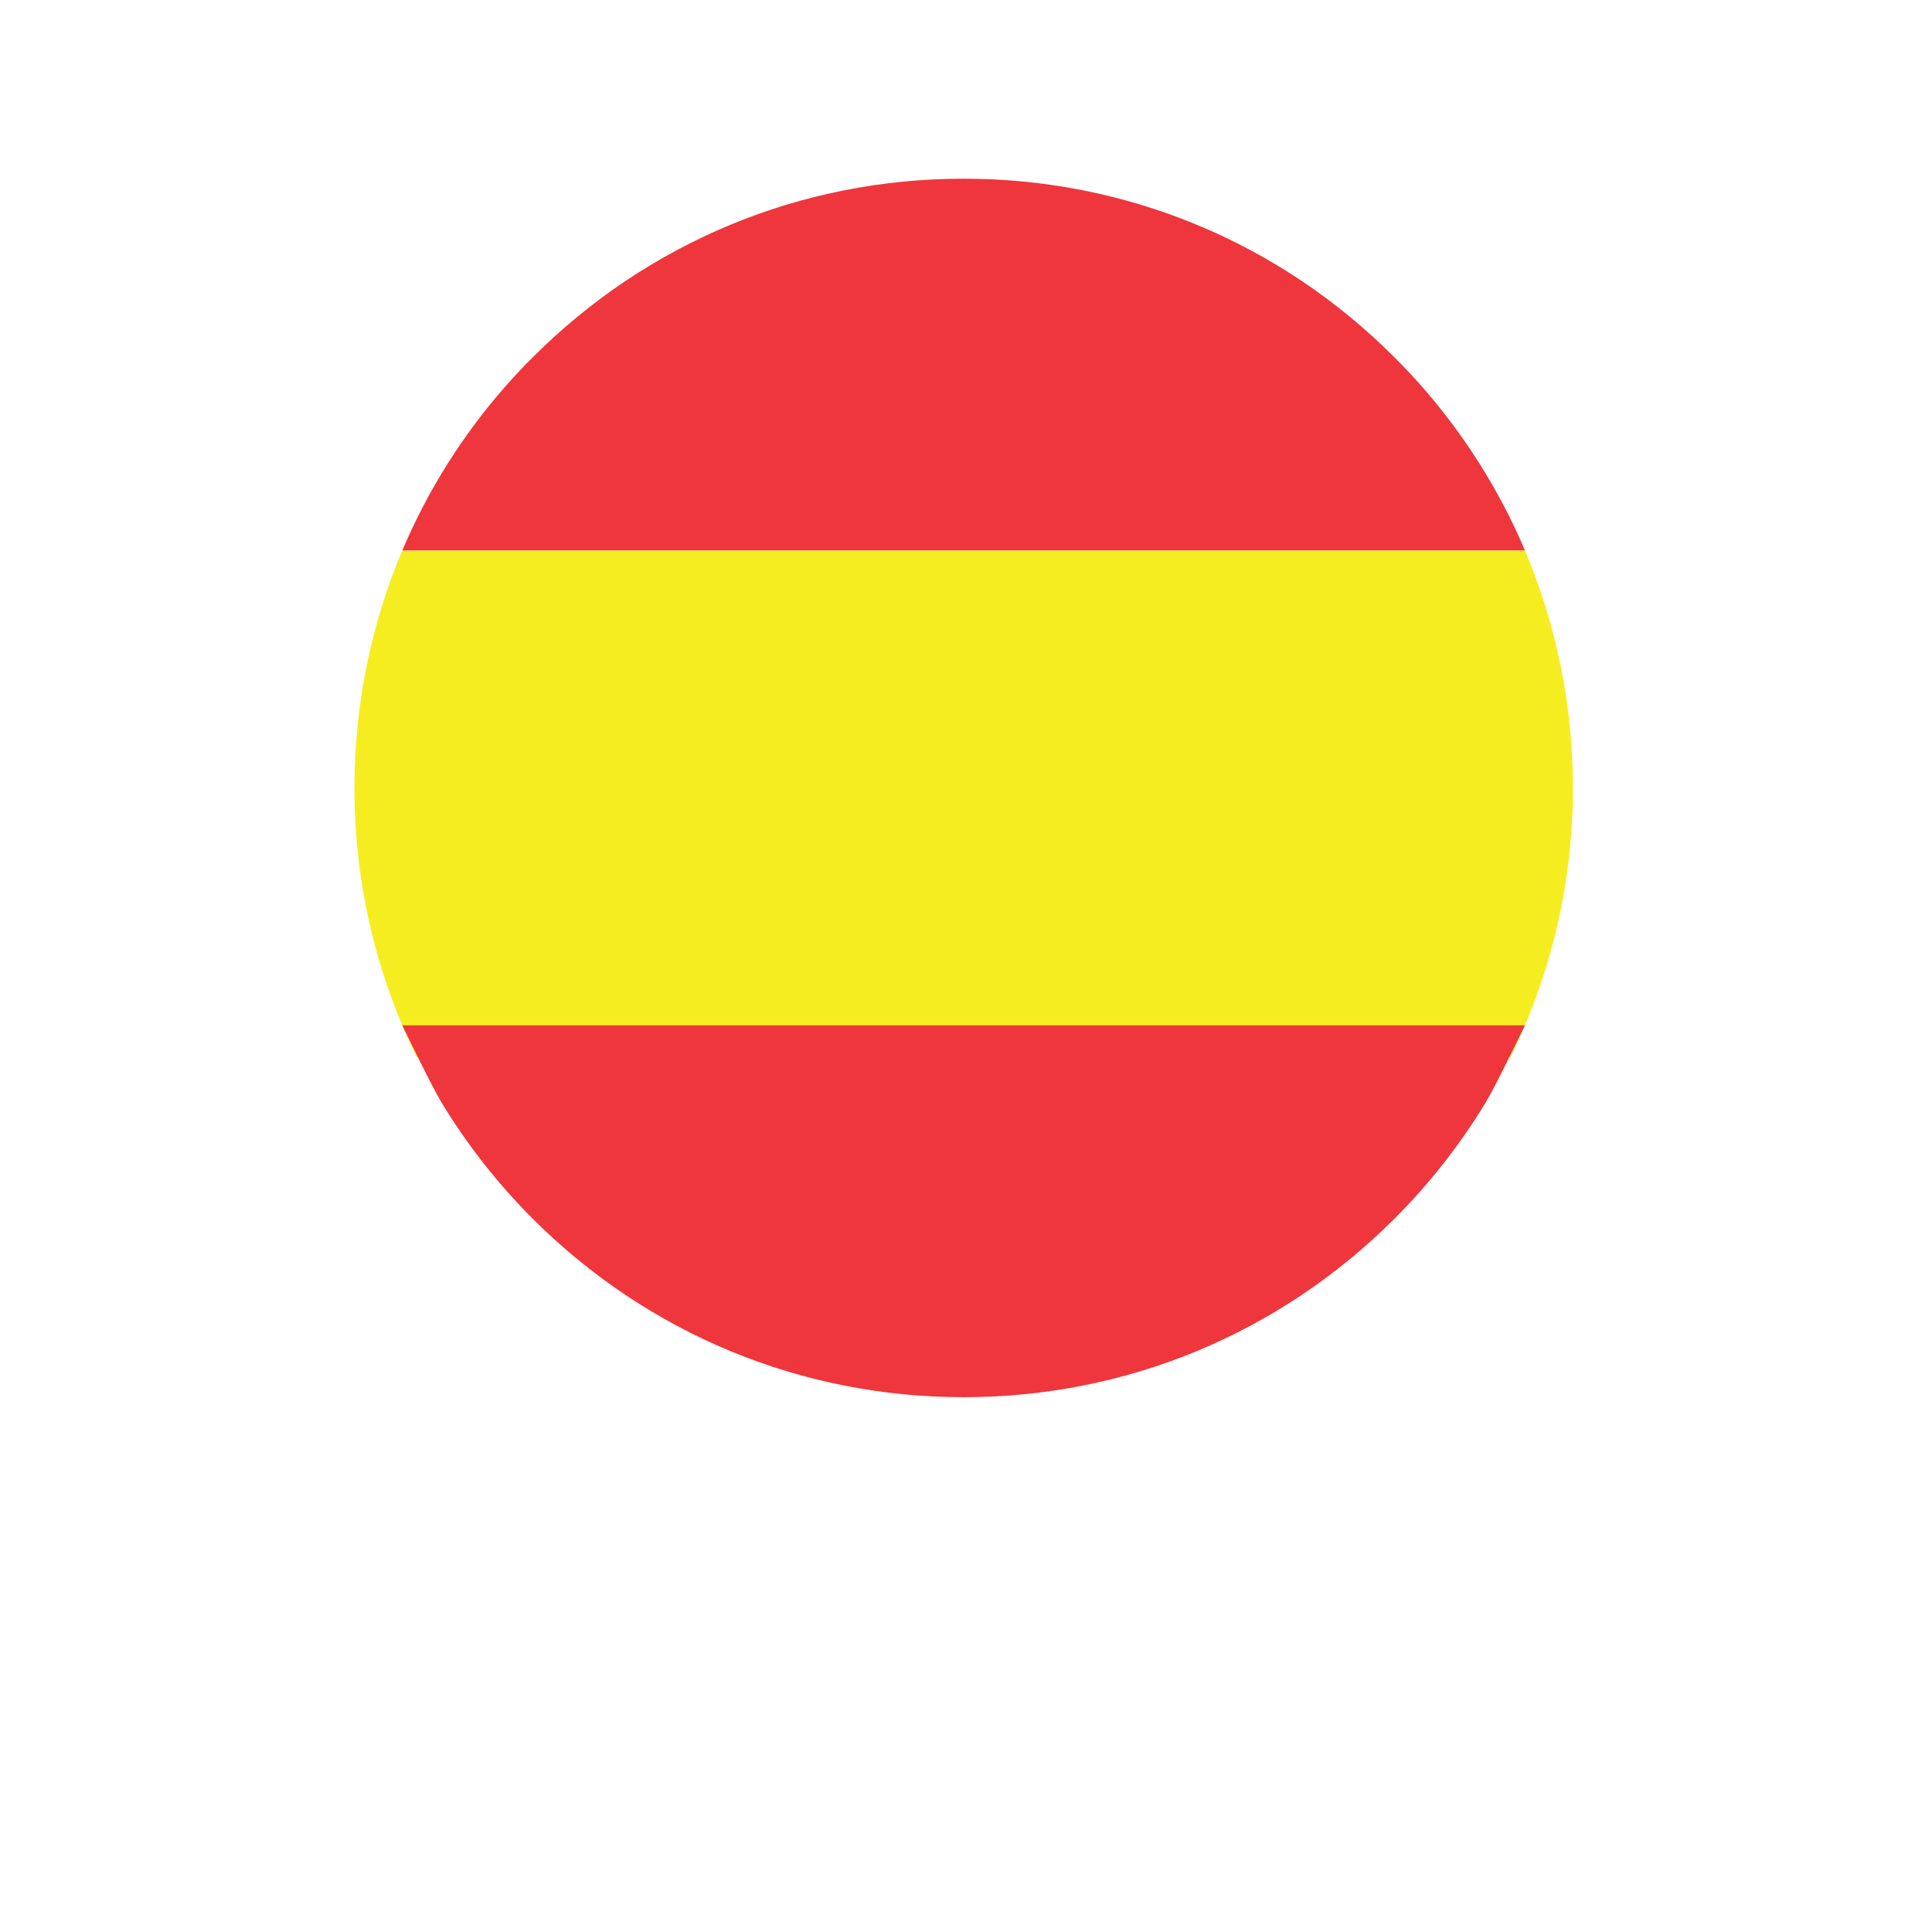
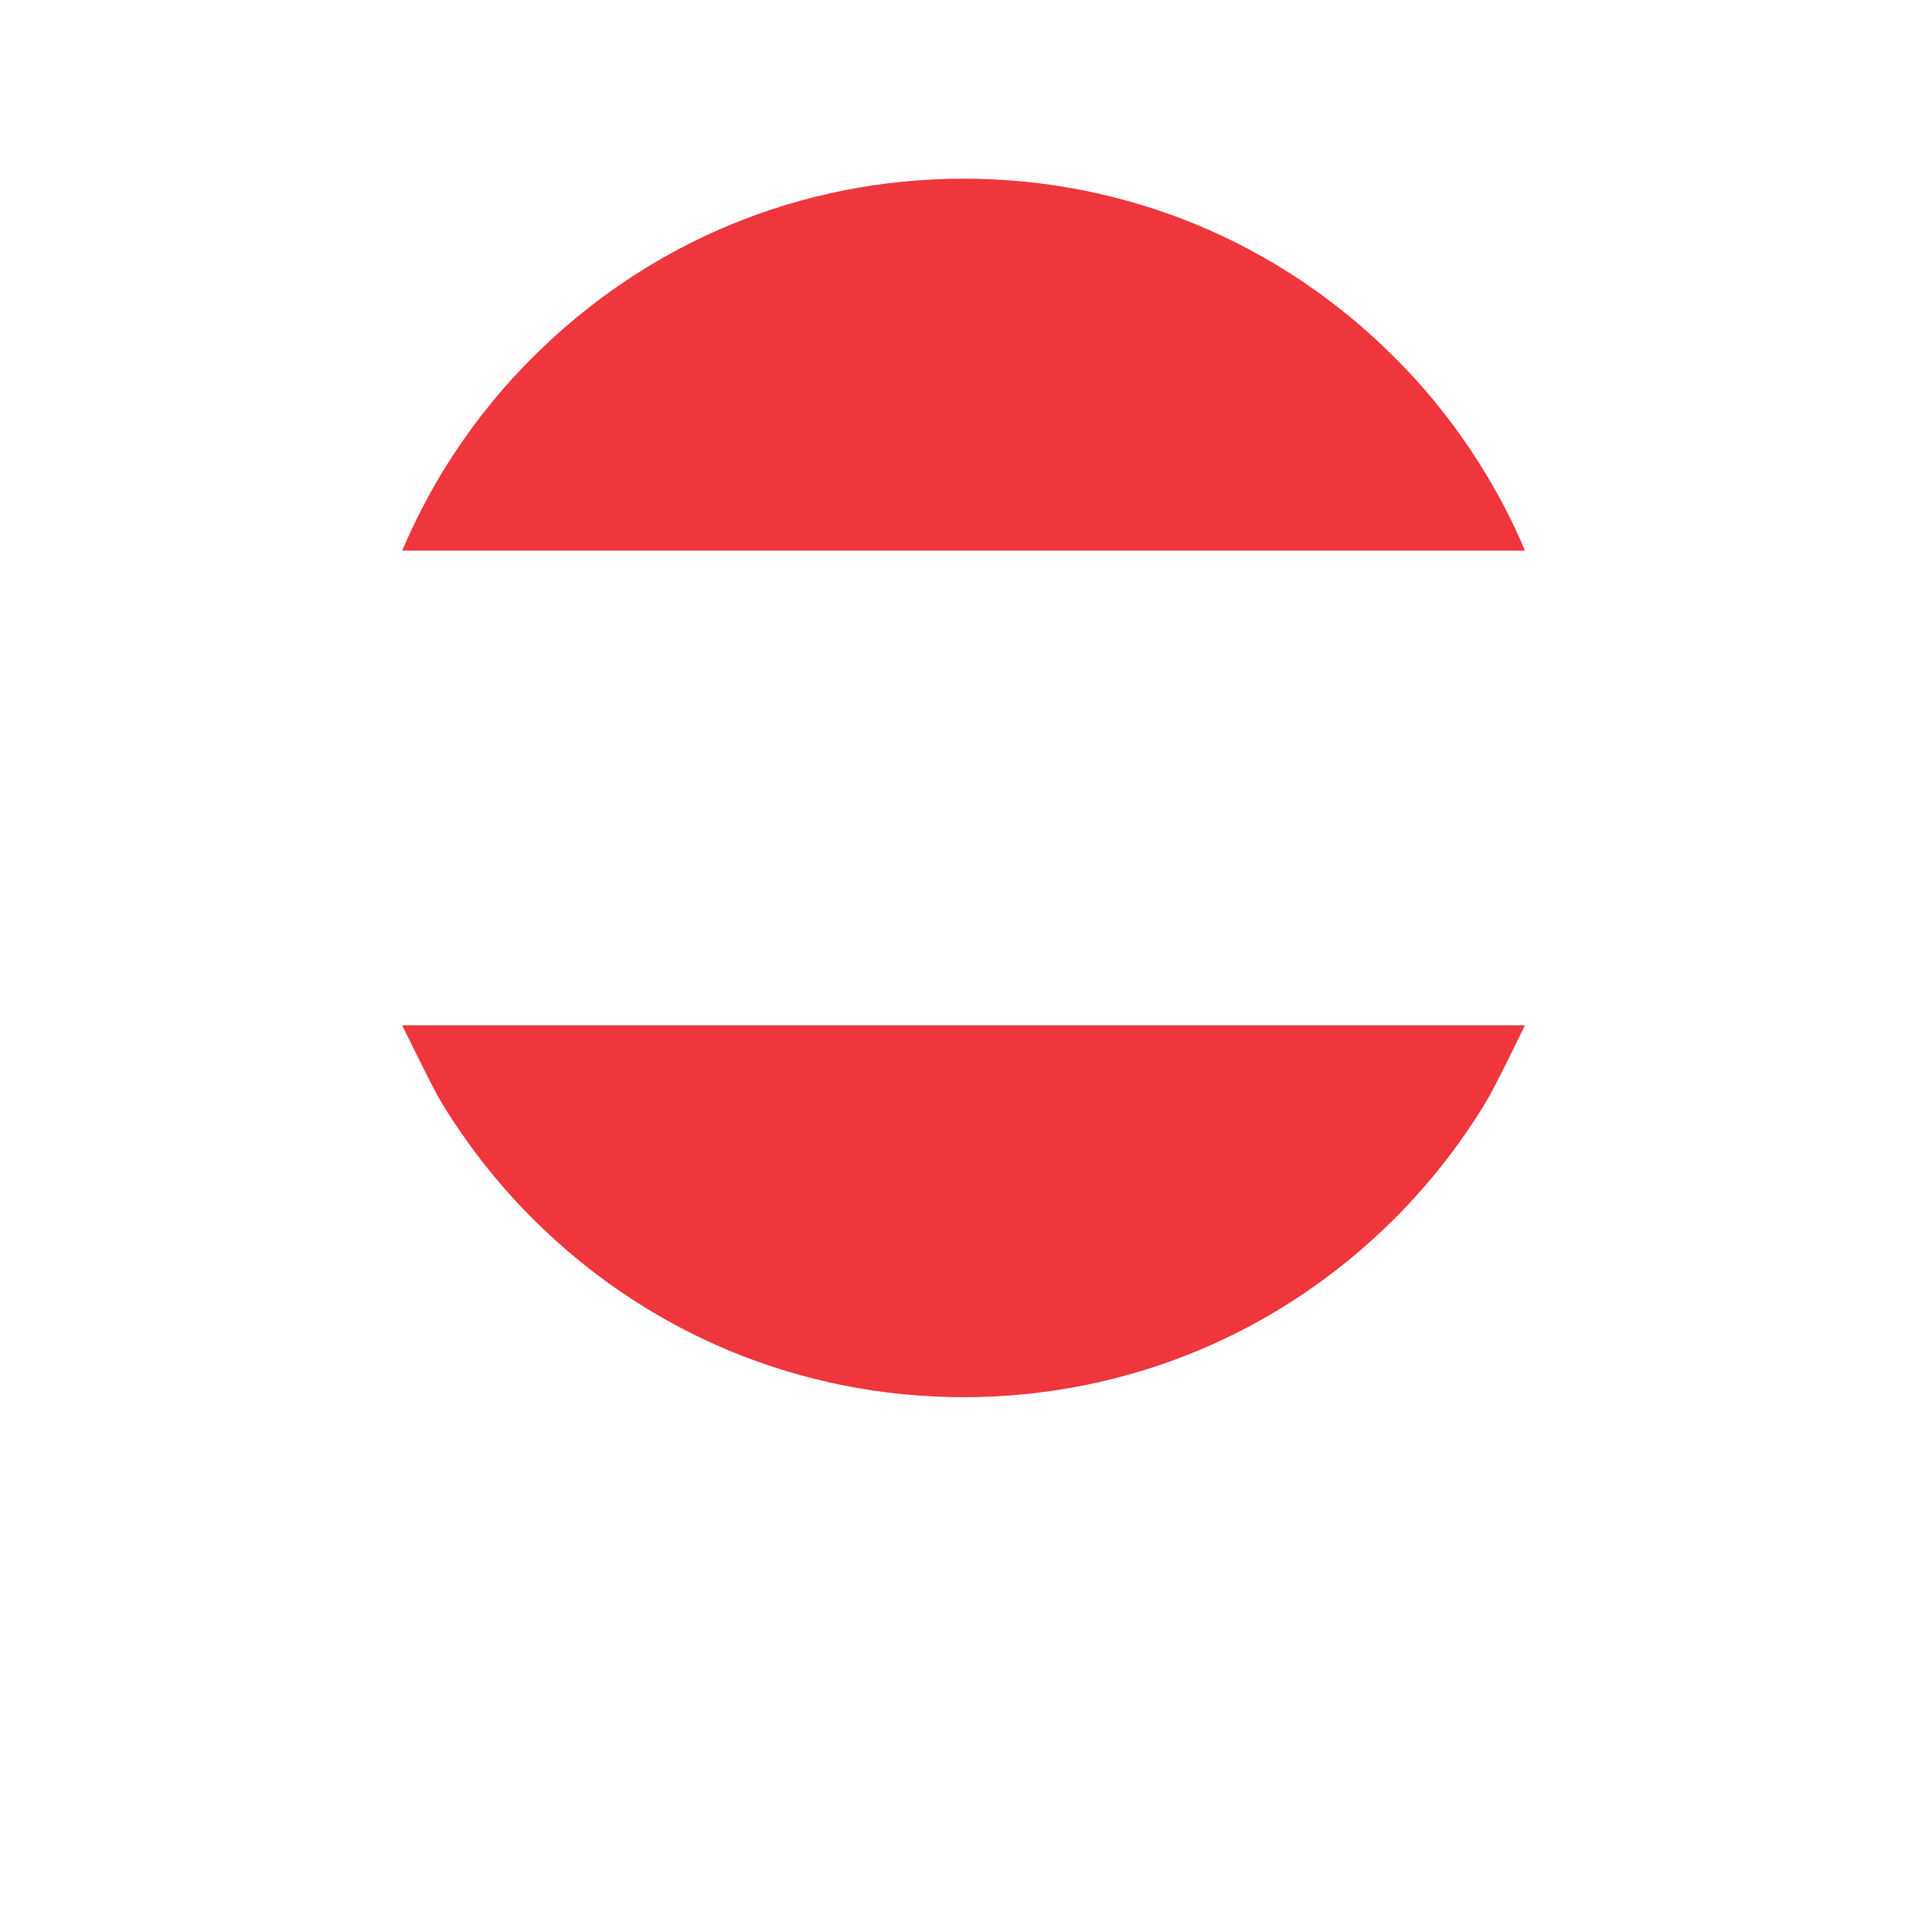
<svg xmlns="http://www.w3.org/2000/svg" width="48" zoomAndPan="magnify" viewBox="0 0 36 43.92" height="48" preserveAspectRatio="xMidYMid meet" version="1.0">
  <defs>
    <clipPath id="044a61d69b">
      <path d="M 5 4.062 L 31 4.062 L 31 13 L 5 13 Z M 5 4.062 " clip-rule="nonzero" />
    </clipPath>
    <clipPath id="ab4bc7b42c">
-       <path d="M 4.098 12.492 L 31.797 12.492 L 31.797 24.062 L 4.098 24.062 Z M 4.098 12.492 " clip-rule="nonzero" />
-     </clipPath>
+       </clipPath>
    <clipPath id="f8e221788b">
      <path d="M 5.152 23.293 L 30.727 23.293 L 30.727 31.762 L 5.152 31.762 Z M 5.152 23.293 " clip-rule="nonzero" />
    </clipPath>
  </defs>
  <g clip-path="url(#044a61d69b)">
    <path fill="#ef363c" d="M 29.656 10.512 C 29.113 9.656 28.473 8.852 27.738 8.121 C 25.125 5.504 21.645 4.062 17.945 4.062 C 14.246 4.062 10.77 5.504 8.152 8.121 C 7.418 8.852 6.777 9.656 6.234 10.512 C 5.828 11.152 5.48 11.82 5.184 12.516 L 30.707 12.516 C 30.414 11.82 30.062 11.152 29.656 10.512 " fill-opacity="1" fill-rule="nonzero" />
  </g>
  <g clip-path="url(#ab4bc7b42c)">
    <path fill="#f6ed20" d="M 31.797 17.914 C 31.797 16.027 31.418 14.199 30.707 12.516 L 5.184 12.516 C 4.473 14.199 4.098 16.027 4.098 17.914 C 4.098 20.074 4.59 22.156 5.52 24.039 L 30.371 24.039 C 31.301 22.156 31.797 20.074 31.797 17.914 " fill-opacity="1" fill-rule="nonzero" />
  </g>
  <g clip-path="url(#f8e221788b)">
    <path fill="#ef363c" d="M 5.184 23.309 C 5.355 23.656 5.871 24.723 6.07 25.051 C 6.648 26.008 7.344 26.898 8.152 27.707 C 10.77 30.32 14.246 31.762 17.945 31.762 C 21.645 31.762 25.121 30.32 27.738 27.707 C 28.547 26.898 29.242 26.008 29.82 25.051 C 30.02 24.723 30.535 23.656 30.707 23.309 L 5.184 23.309 " fill-opacity="1" fill-rule="nonzero" />
  </g>
</svg>